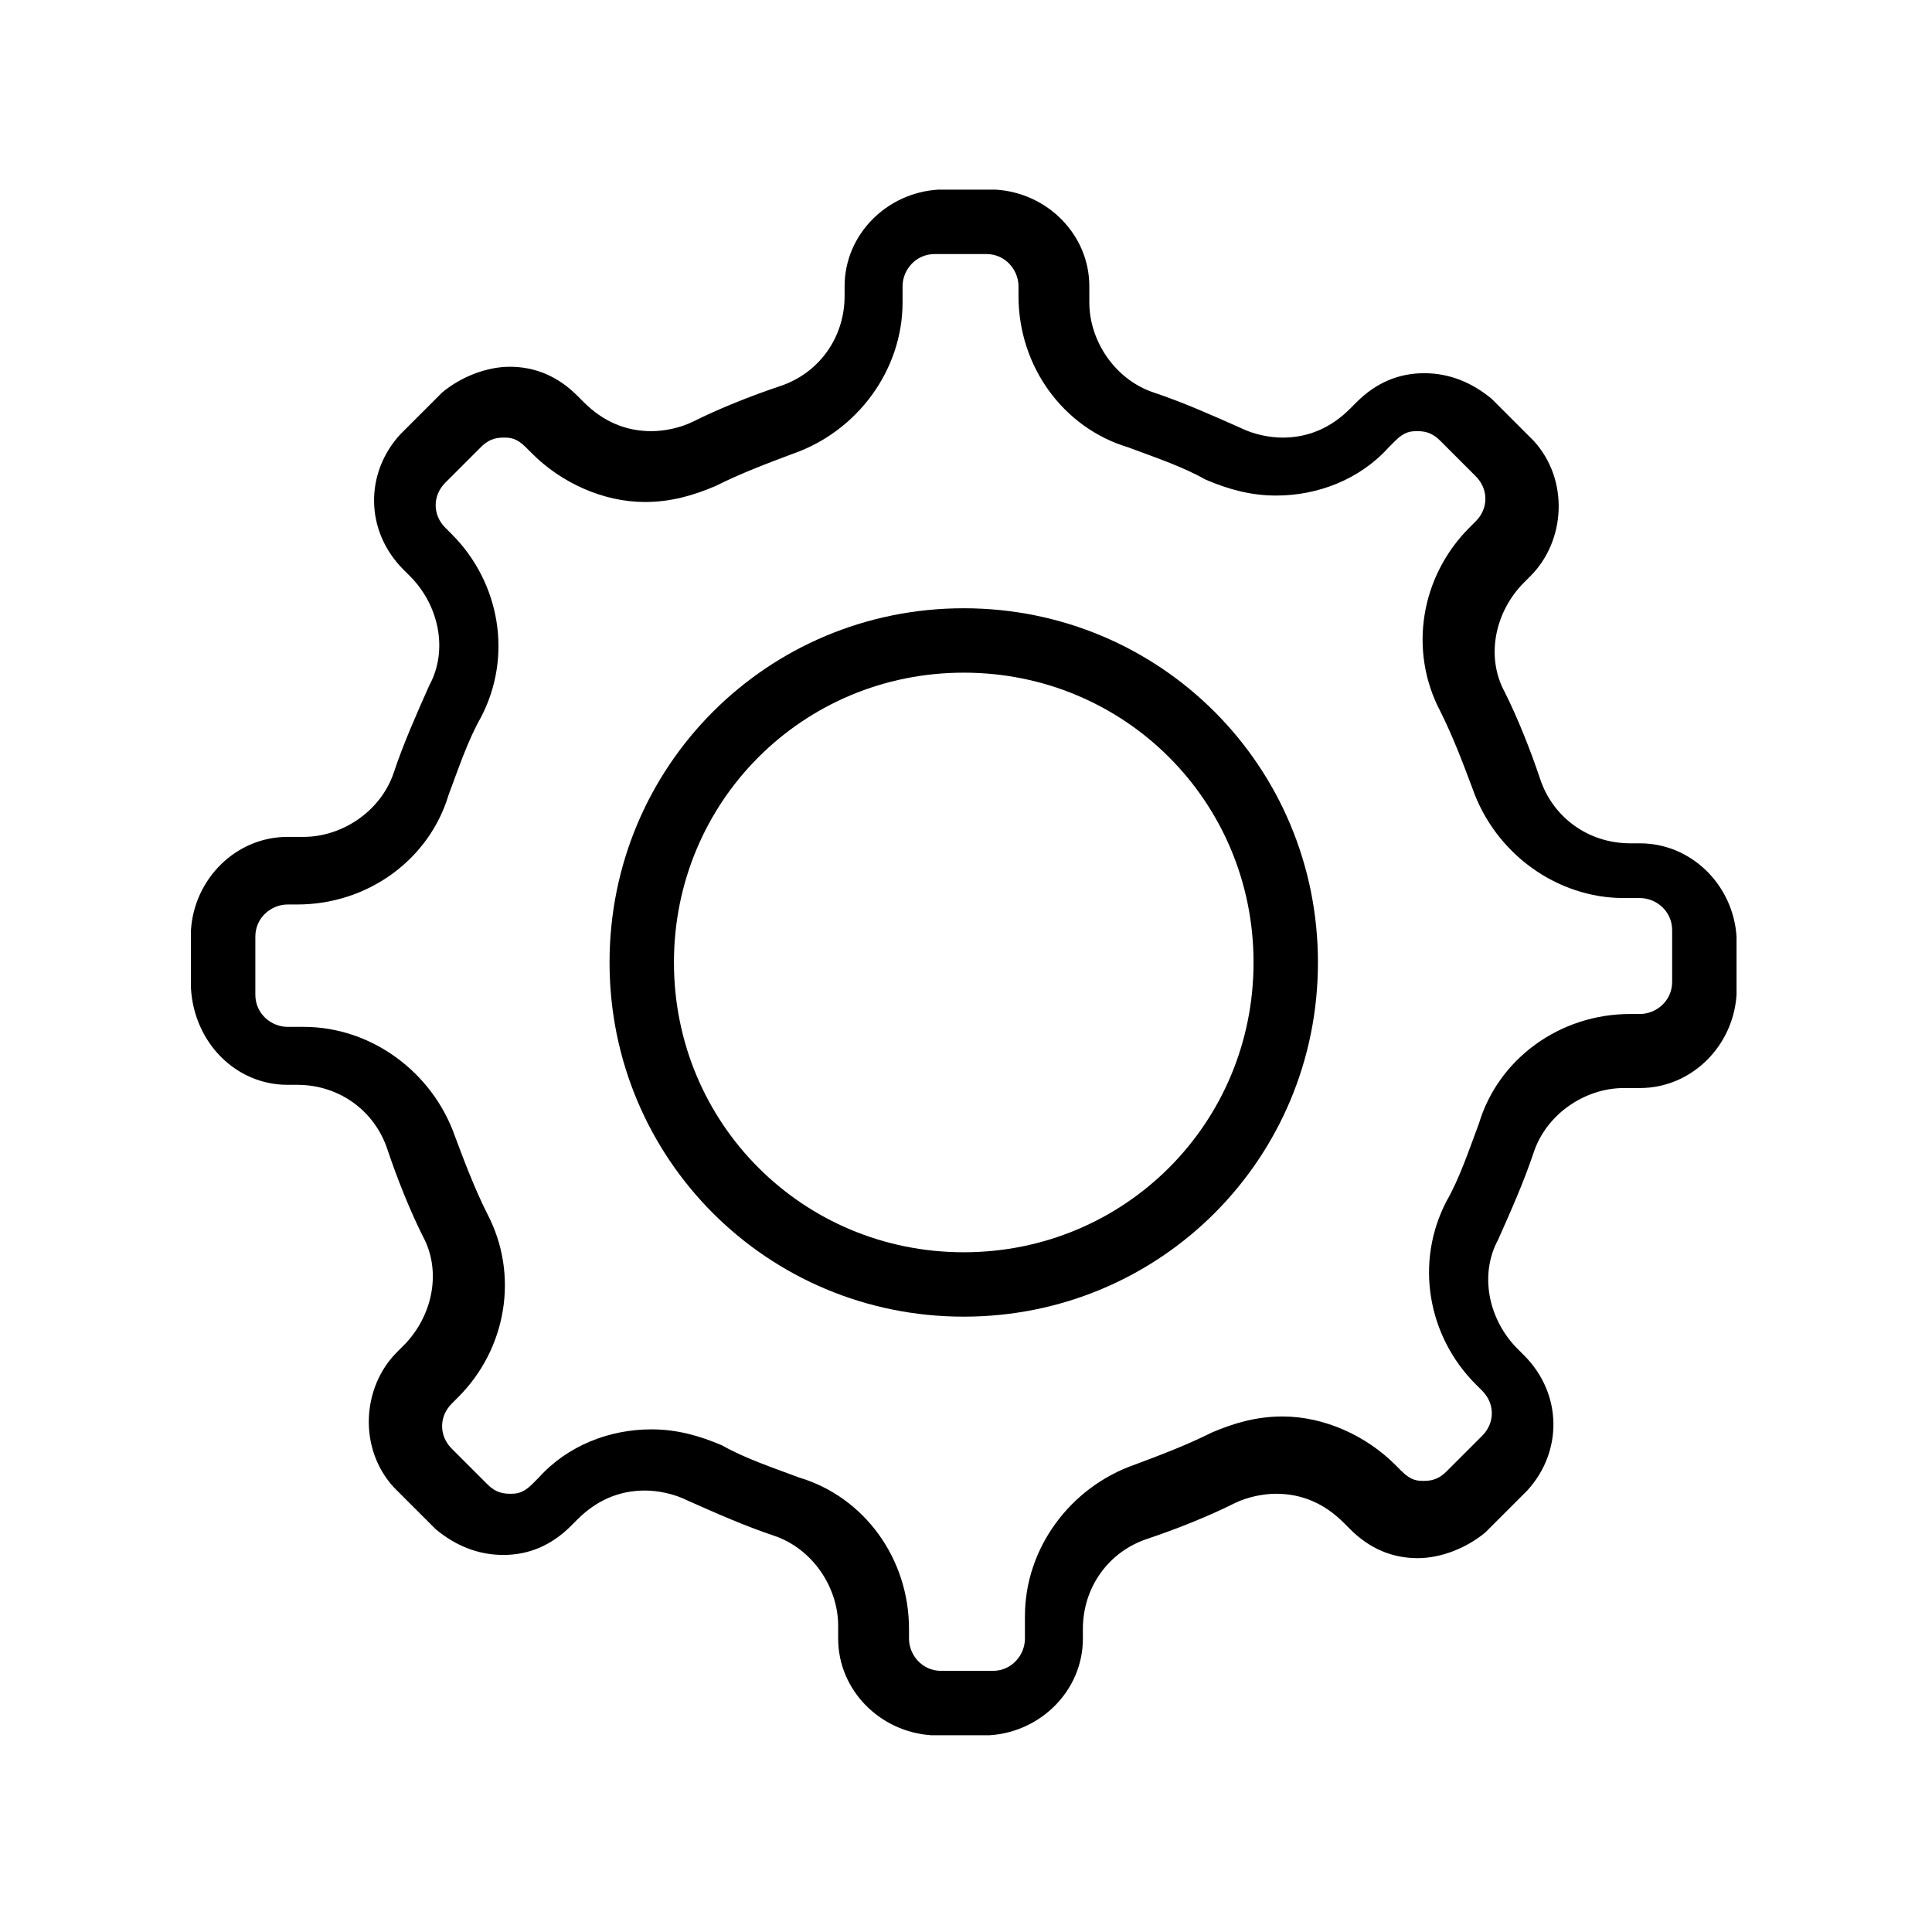
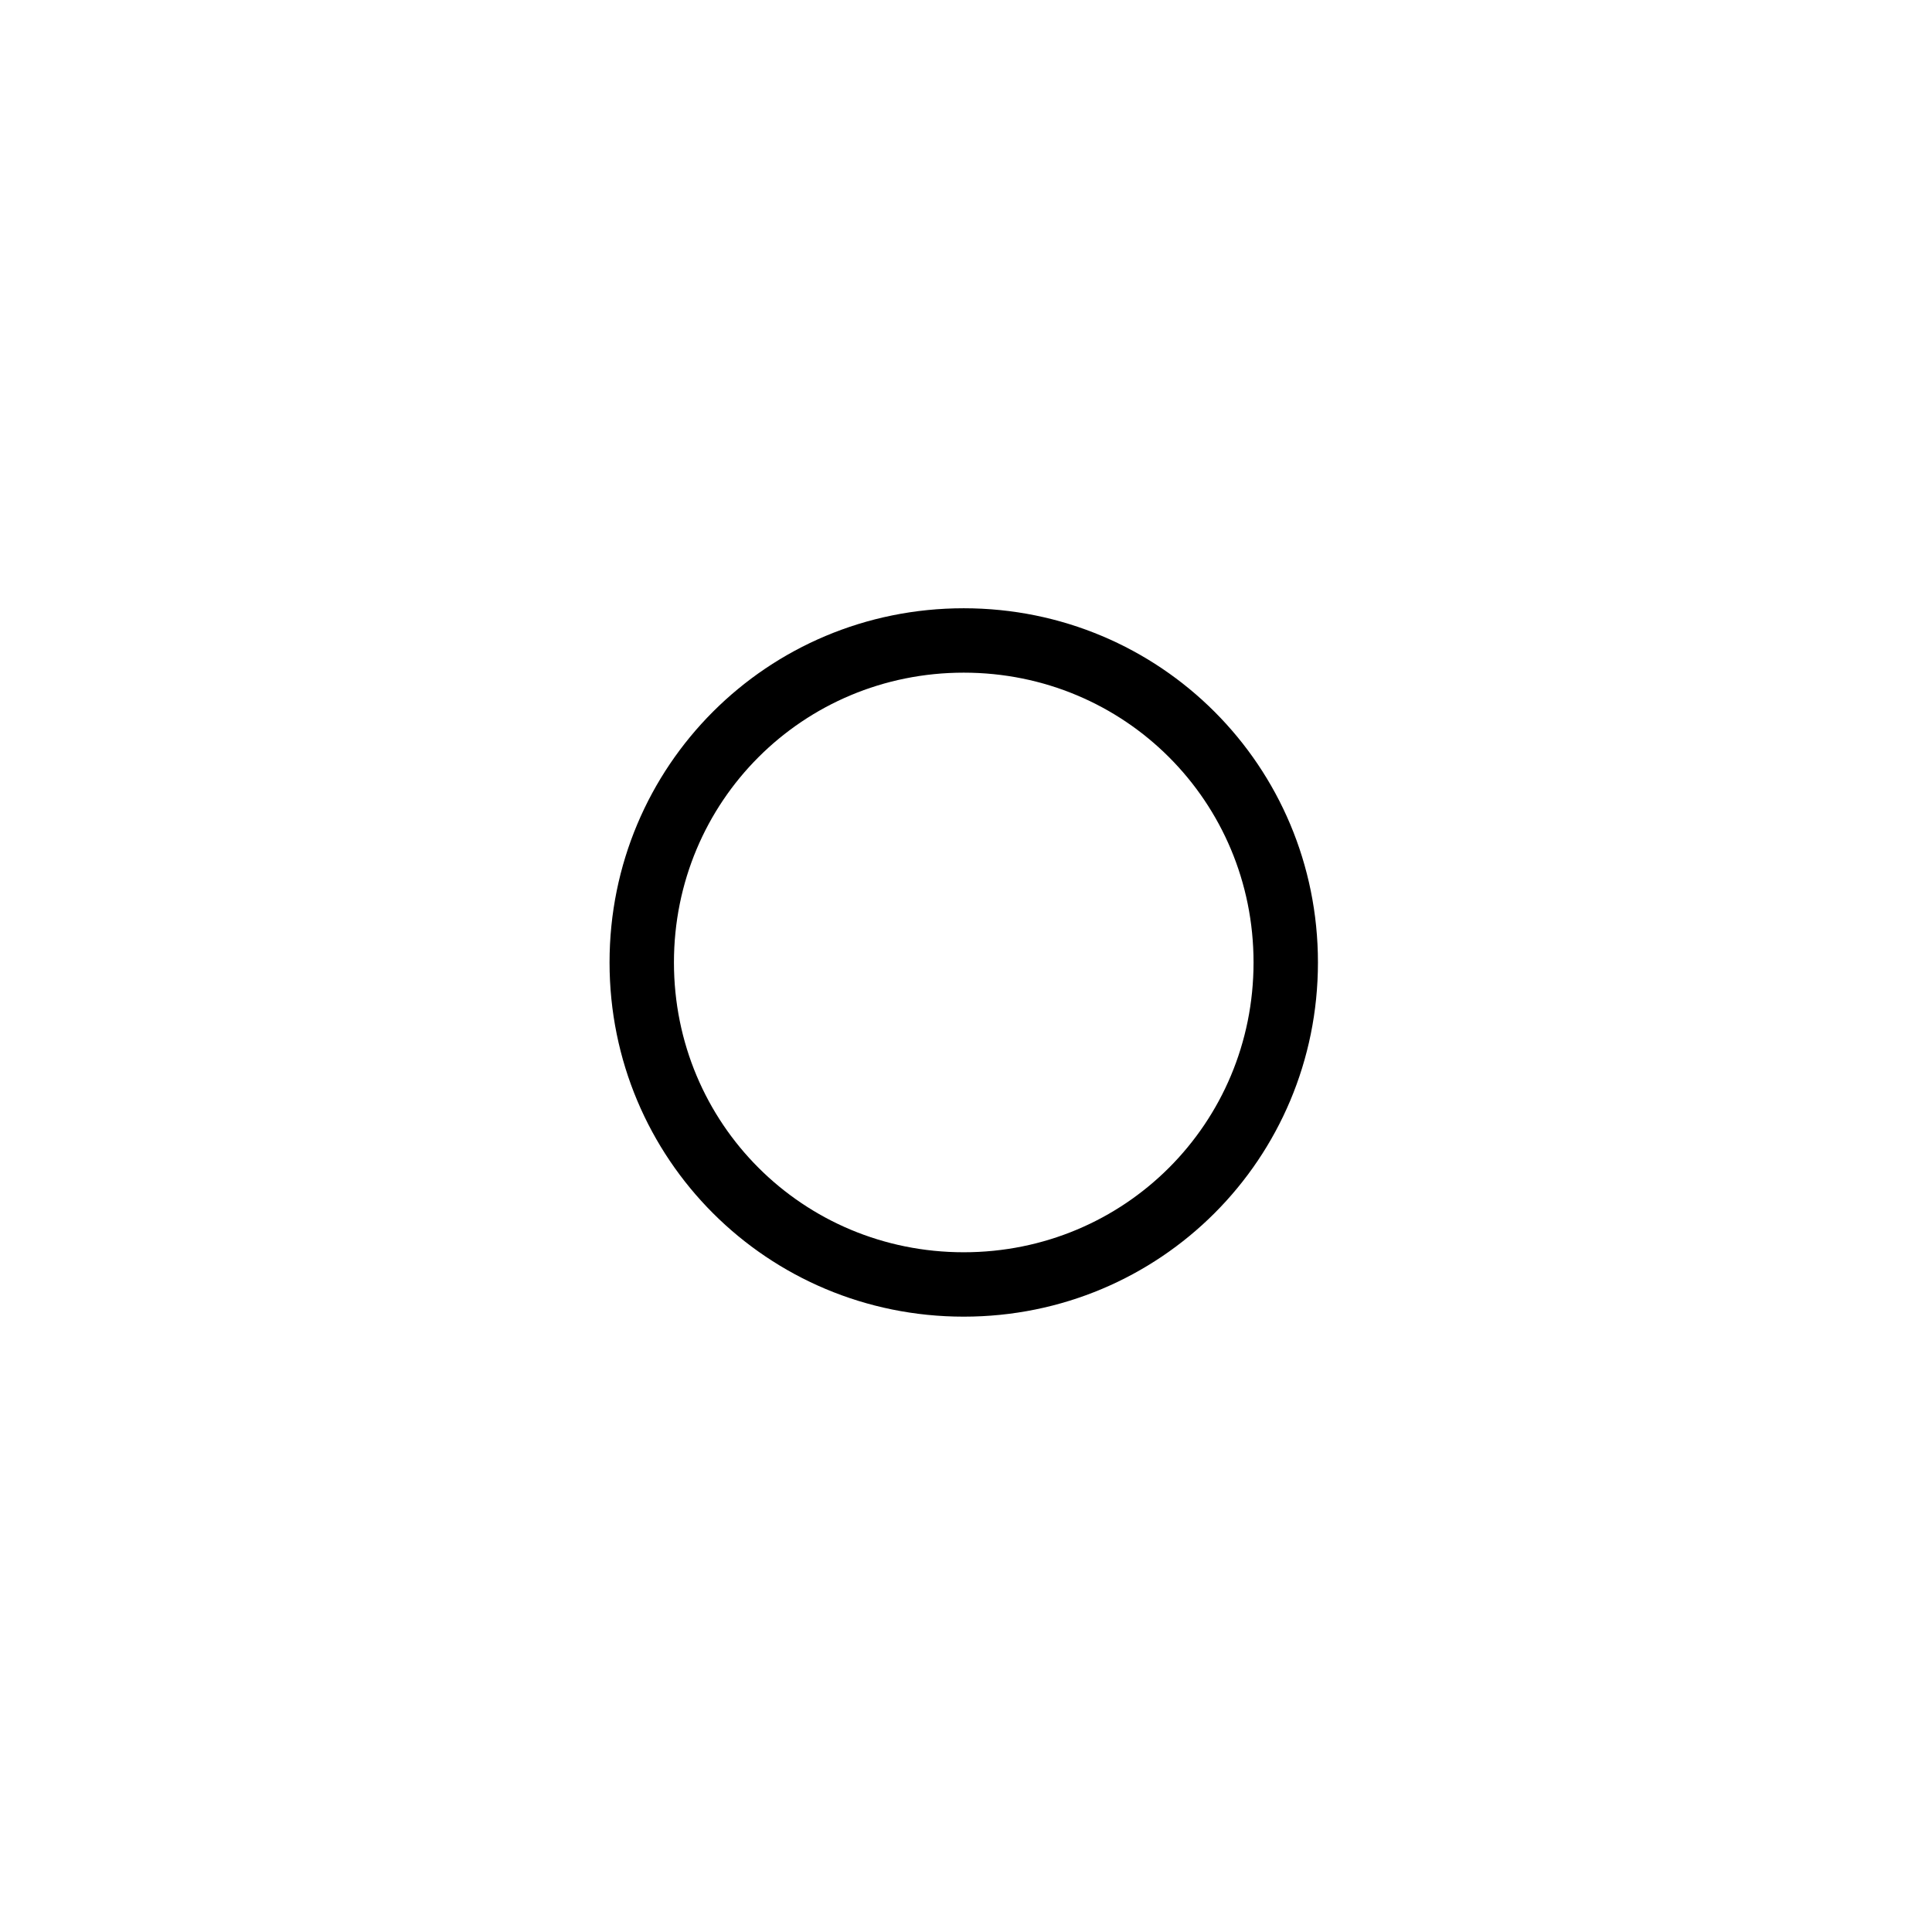
<svg xmlns="http://www.w3.org/2000/svg" id="Layer_1" data-name="Layer 1" viewBox="0 0 60 60">
  <g id="Layer_1-2" data-name="Layer 1">
    <path d="M29.93,40.89c6.1,0,11-4.9,11-11s-4.9-11-11-11-11,4.9-11,11,4.9,11,11,11Zm0-20c5,0,9,4,9,9s-4,9-9,9-9-4-9-9,4-9,9-9Z" />
-     <path d="M8.93,33.69h.3c1.3,0,2.4,.8,2.8,2,.3,.9,.7,1.9,1.1,2.7,.6,1.1,.3,2.5-.6,3.4l-.2,.2c-1.1,1.1-1.2,3-.1,4.2,.4,.4,.8,.8,1.3,1.3,.6,.5,1.3,.8,2.1,.8s1.5-.3,2.1-.9l.2-.2c.6-.6,1.3-.9,2.1-.9,.4,0,.9,.1,1.3,.3,.9,.4,1.8,.8,2.7,1.1,1.2,.4,2,1.6,2,2.8v.4c0,1.6,1.3,2.9,2.9,3h1.8c1.6-.1,2.9-1.4,2.9-3v-.3c0-1.3,.8-2.4,2-2.8,.9-.3,1.9-.7,2.7-1.1,.4-.2,.9-.3,1.3-.3,.8,0,1.5,.3,2.1,.9l.2,.2c.6,.6,1.3,.9,2.1,.9,.7,0,1.5-.3,2.1-.8l1.3-1.3c1.1-1.2,1.1-3-.1-4.2l-.2-.2c-.9-.9-1.2-2.3-.6-3.4,.4-.9,.8-1.8,1.1-2.7,.4-1.2,1.6-2,2.8-2h.5c1.6,0,2.9-1.3,3-2.9v-1.8c-.1-1.6-1.4-2.9-3-2.9h-.3c-1.3,0-2.4-.8-2.8-2-.3-.9-.7-1.9-1.1-2.7-.6-1.1-.3-2.5,.6-3.4l.2-.2c1.1-1.1,1.2-3,.1-4.2-.4-.4-.8-.8-1.3-1.3-.6-.5-1.3-.8-2.1-.8s-1.5,.3-2.1,.9l-.2,.2c-.6,.6-1.3,.9-2.1,.9-.4,0-.9-.1-1.3-.3-.9-.4-1.8-.8-2.7-1.1-1.2-.4-2-1.6-2-2.8v-.5c0-1.6-1.3-2.9-2.9-3h-1.8c-1.6,.1-2.9,1.4-2.9,3v.3c0,1.3-.8,2.4-2,2.8-.9,.3-1.9,.7-2.7,1.1-.4,.2-.9,.3-1.3,.3-.8,0-1.5-.3-2.1-.9l-.2-.2c-.6-.6-1.3-.9-2.1-.9-.7,0-1.5,.3-2.1,.8l-1.3,1.3c-1.1,1.2-1.1,3,.1,4.2l.2,.2c.9,.9,1.2,2.3,.6,3.4-.4,.9-.8,1.8-1.1,2.7-.4,1.2-1.6,2-2.8,2h-.5c-1.6,0-2.9,1.3-3,2.9v1.8c.1,1.7,1.4,3,3,3Zm-1-4.6c0-.6,.5-1,1-1h.3c2.2,0,4.1-1.4,4.7-3.4,.3-.8,.6-1.7,1-2.4,1-1.9,.6-4.2-.9-5.7l-.2-.2c-.4-.4-.4-1,0-1.4l1.1-1.1c.2-.2,.4-.3,.7-.3,.2,0,.4,0,.7,.3l.2,.2c.9,.9,2.2,1.5,3.5,1.5,.8,0,1.5-.2,2.2-.5,.8-.4,1.6-.7,2.4-1,2-.7,3.4-2.6,3.4-4.7v-.5c0-.5,.4-1,1-1h1.6c.6,0,1,.5,1,1v.3c0,2.2,1.4,4.1,3.4,4.7,.8,.3,1.7,.6,2.4,1,.7,.3,1.4,.5,2.2,.5,1.3,0,2.6-.5,3.5-1.5l.2-.2c.3-.3,.5-.3,.7-.3,.3,0,.5,.1,.7,.3,.4,.4,.8,.8,1.1,1.1,.4,.4,.4,1,0,1.4l-.2,.2c-1.5,1.5-1.9,3.8-.9,5.7,.4,.8,.7,1.6,1,2.4,.7,2,2.6,3.4,4.7,3.4h.5c.5,0,1,.4,1,1v1.6c0,.6-.5,1-1,1h-.3c-2.2,0-4.1,1.4-4.7,3.4-.3,.8-.6,1.7-1,2.4-1,1.9-.6,4.2,.9,5.7l.2,.2c.4,.4,.4,1,0,1.4l-1.1,1.1c-.2,.2-.4,.3-.7,.3-.2,0-.4,0-.7-.3l-.2-.2c-.9-.9-2.2-1.5-3.5-1.5-.8,0-1.5,.2-2.2,.5-.8,.4-1.6,.7-2.4,1-2,.7-3.4,2.6-3.4,4.7v.7c0,.5-.4,1-1,1h-1.6c-.6,0-1-.5-1-1v-.3c0-2.2-1.4-4.1-3.4-4.7-.8-.3-1.7-.6-2.4-1-.7-.3-1.4-.5-2.2-.5-1.3,0-2.6,.5-3.5,1.5l-.2,.2c-.3,.3-.5,.3-.7,.3-.3,0-.5-.1-.7-.3-.4-.4-.8-.8-1.1-1.1-.4-.4-.4-1,0-1.4l.2-.2c1.5-1.5,1.9-3.8,.9-5.7-.4-.8-.7-1.6-1-2.4-.7-2-2.6-3.4-4.7-3.4h-.5c-.5,0-1-.4-1-1v-1.8Z" />
  </g>
</svg>